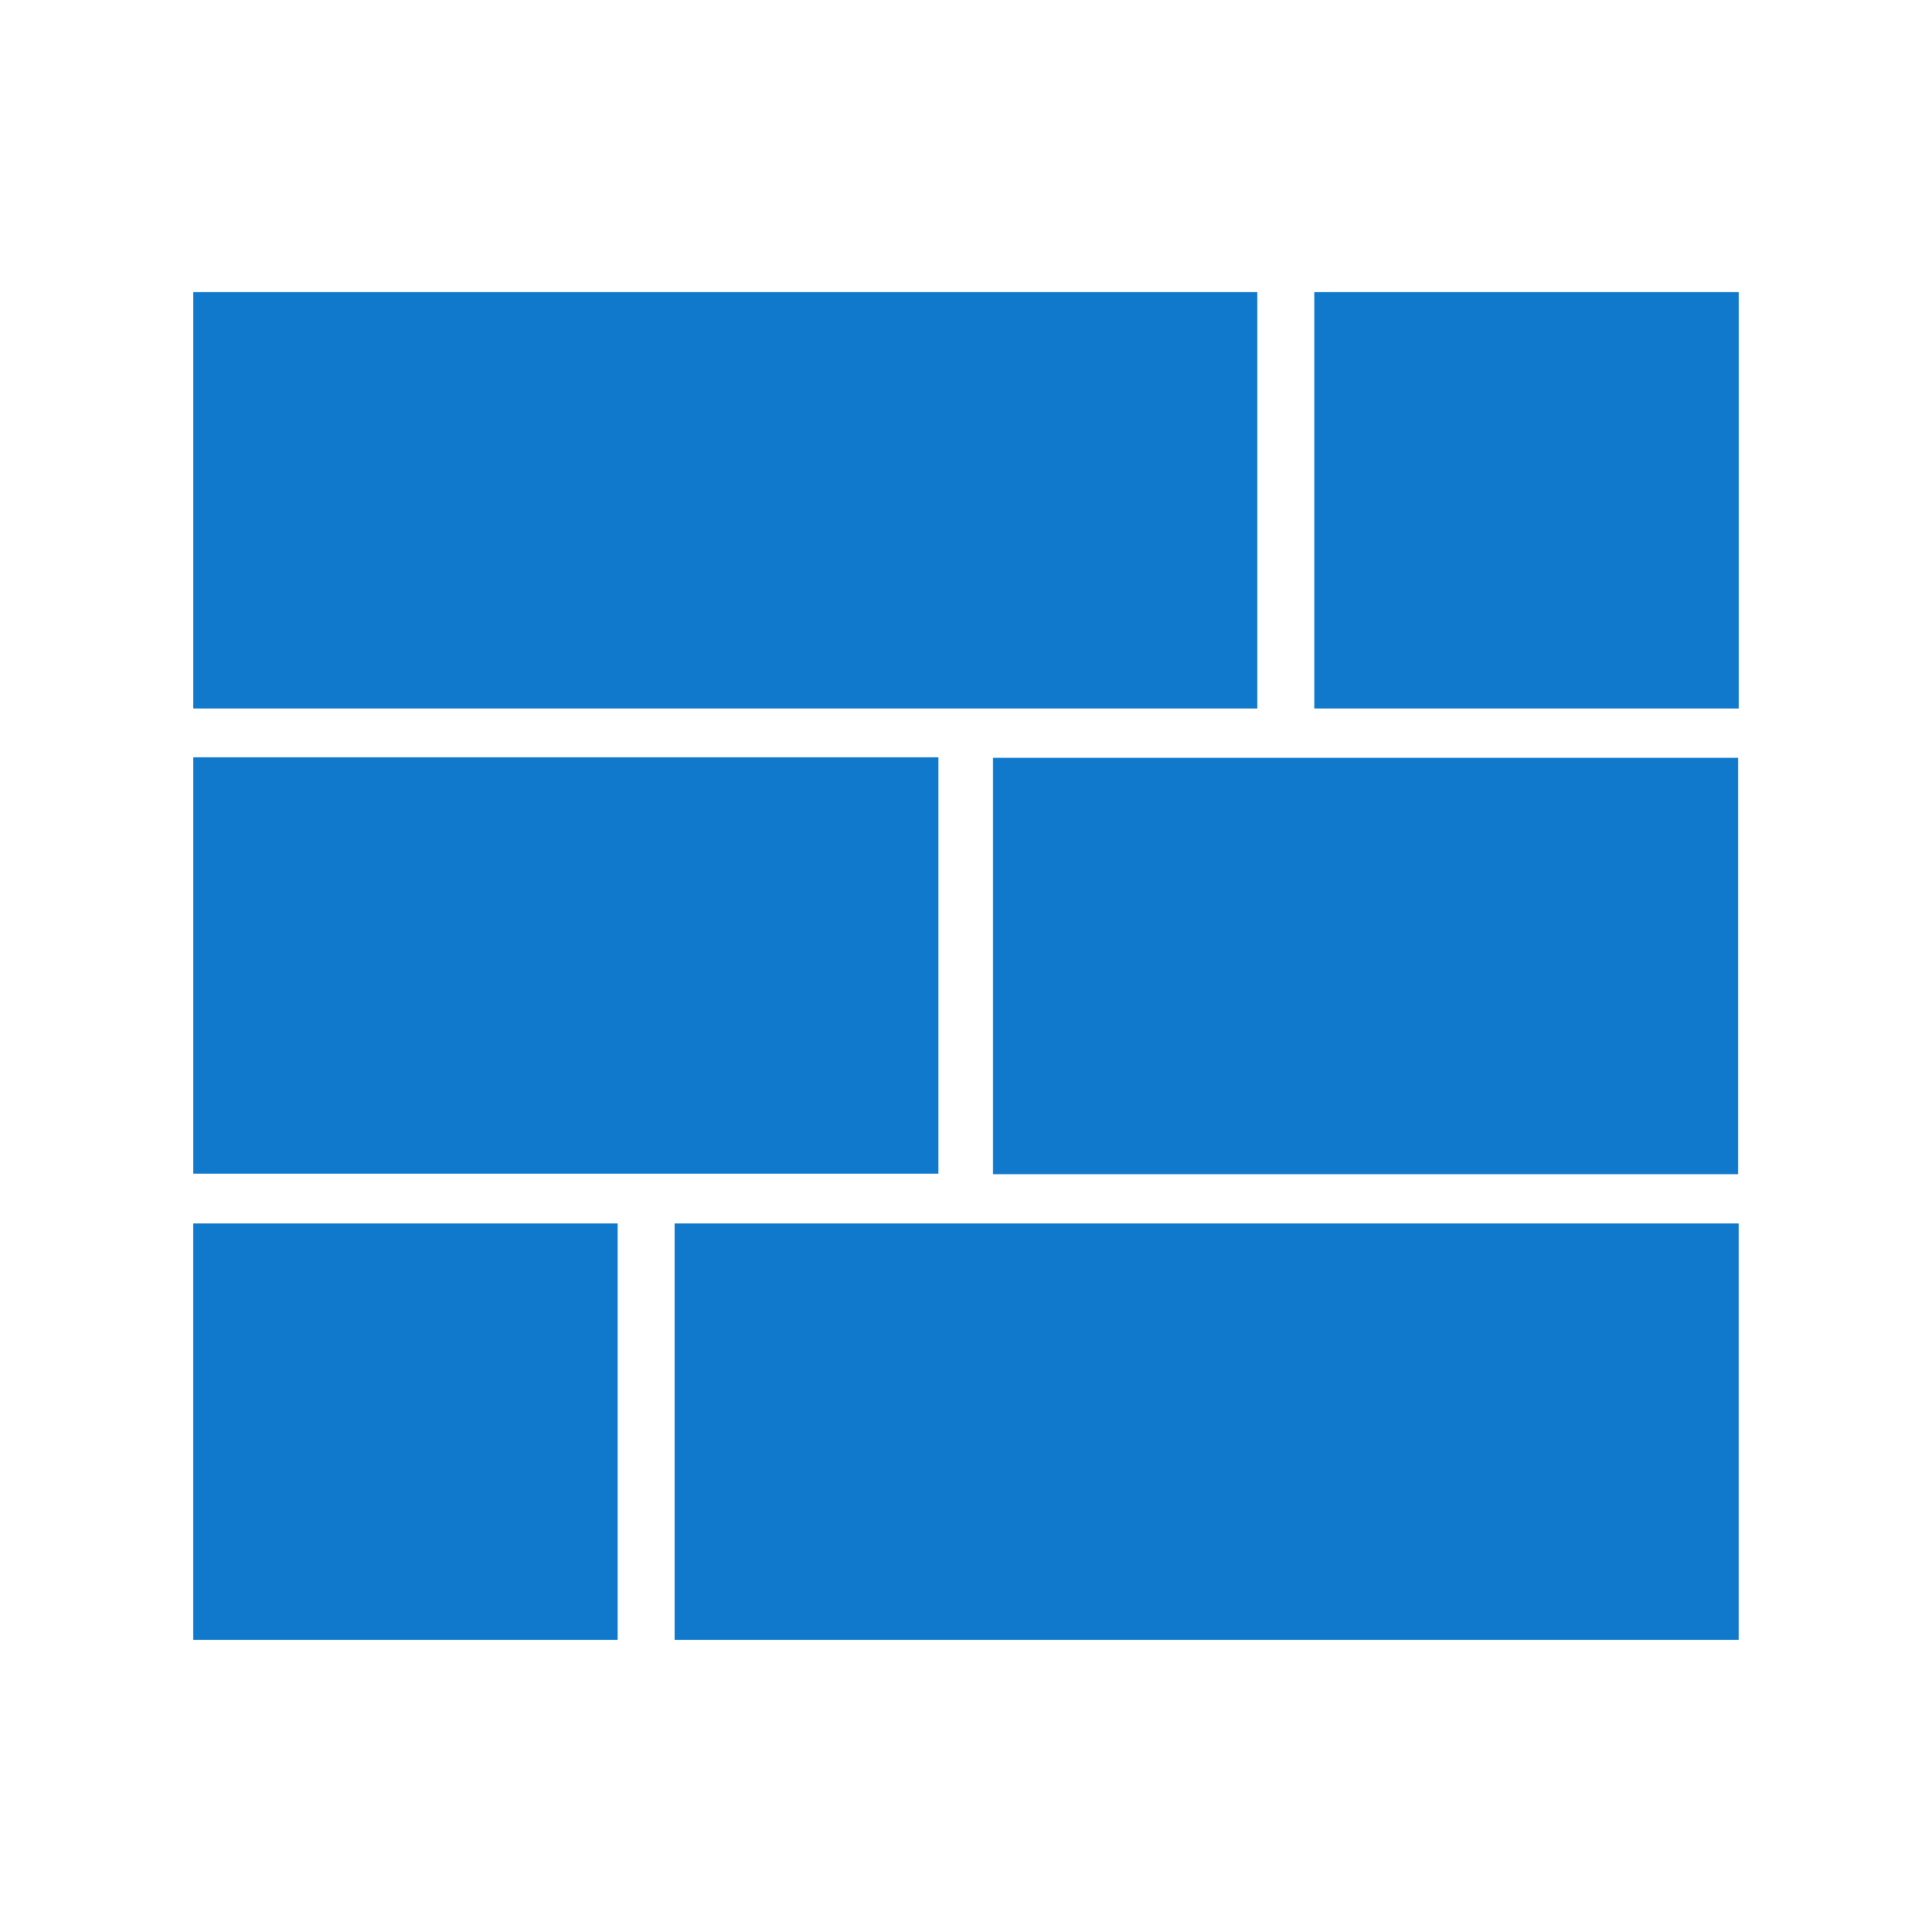
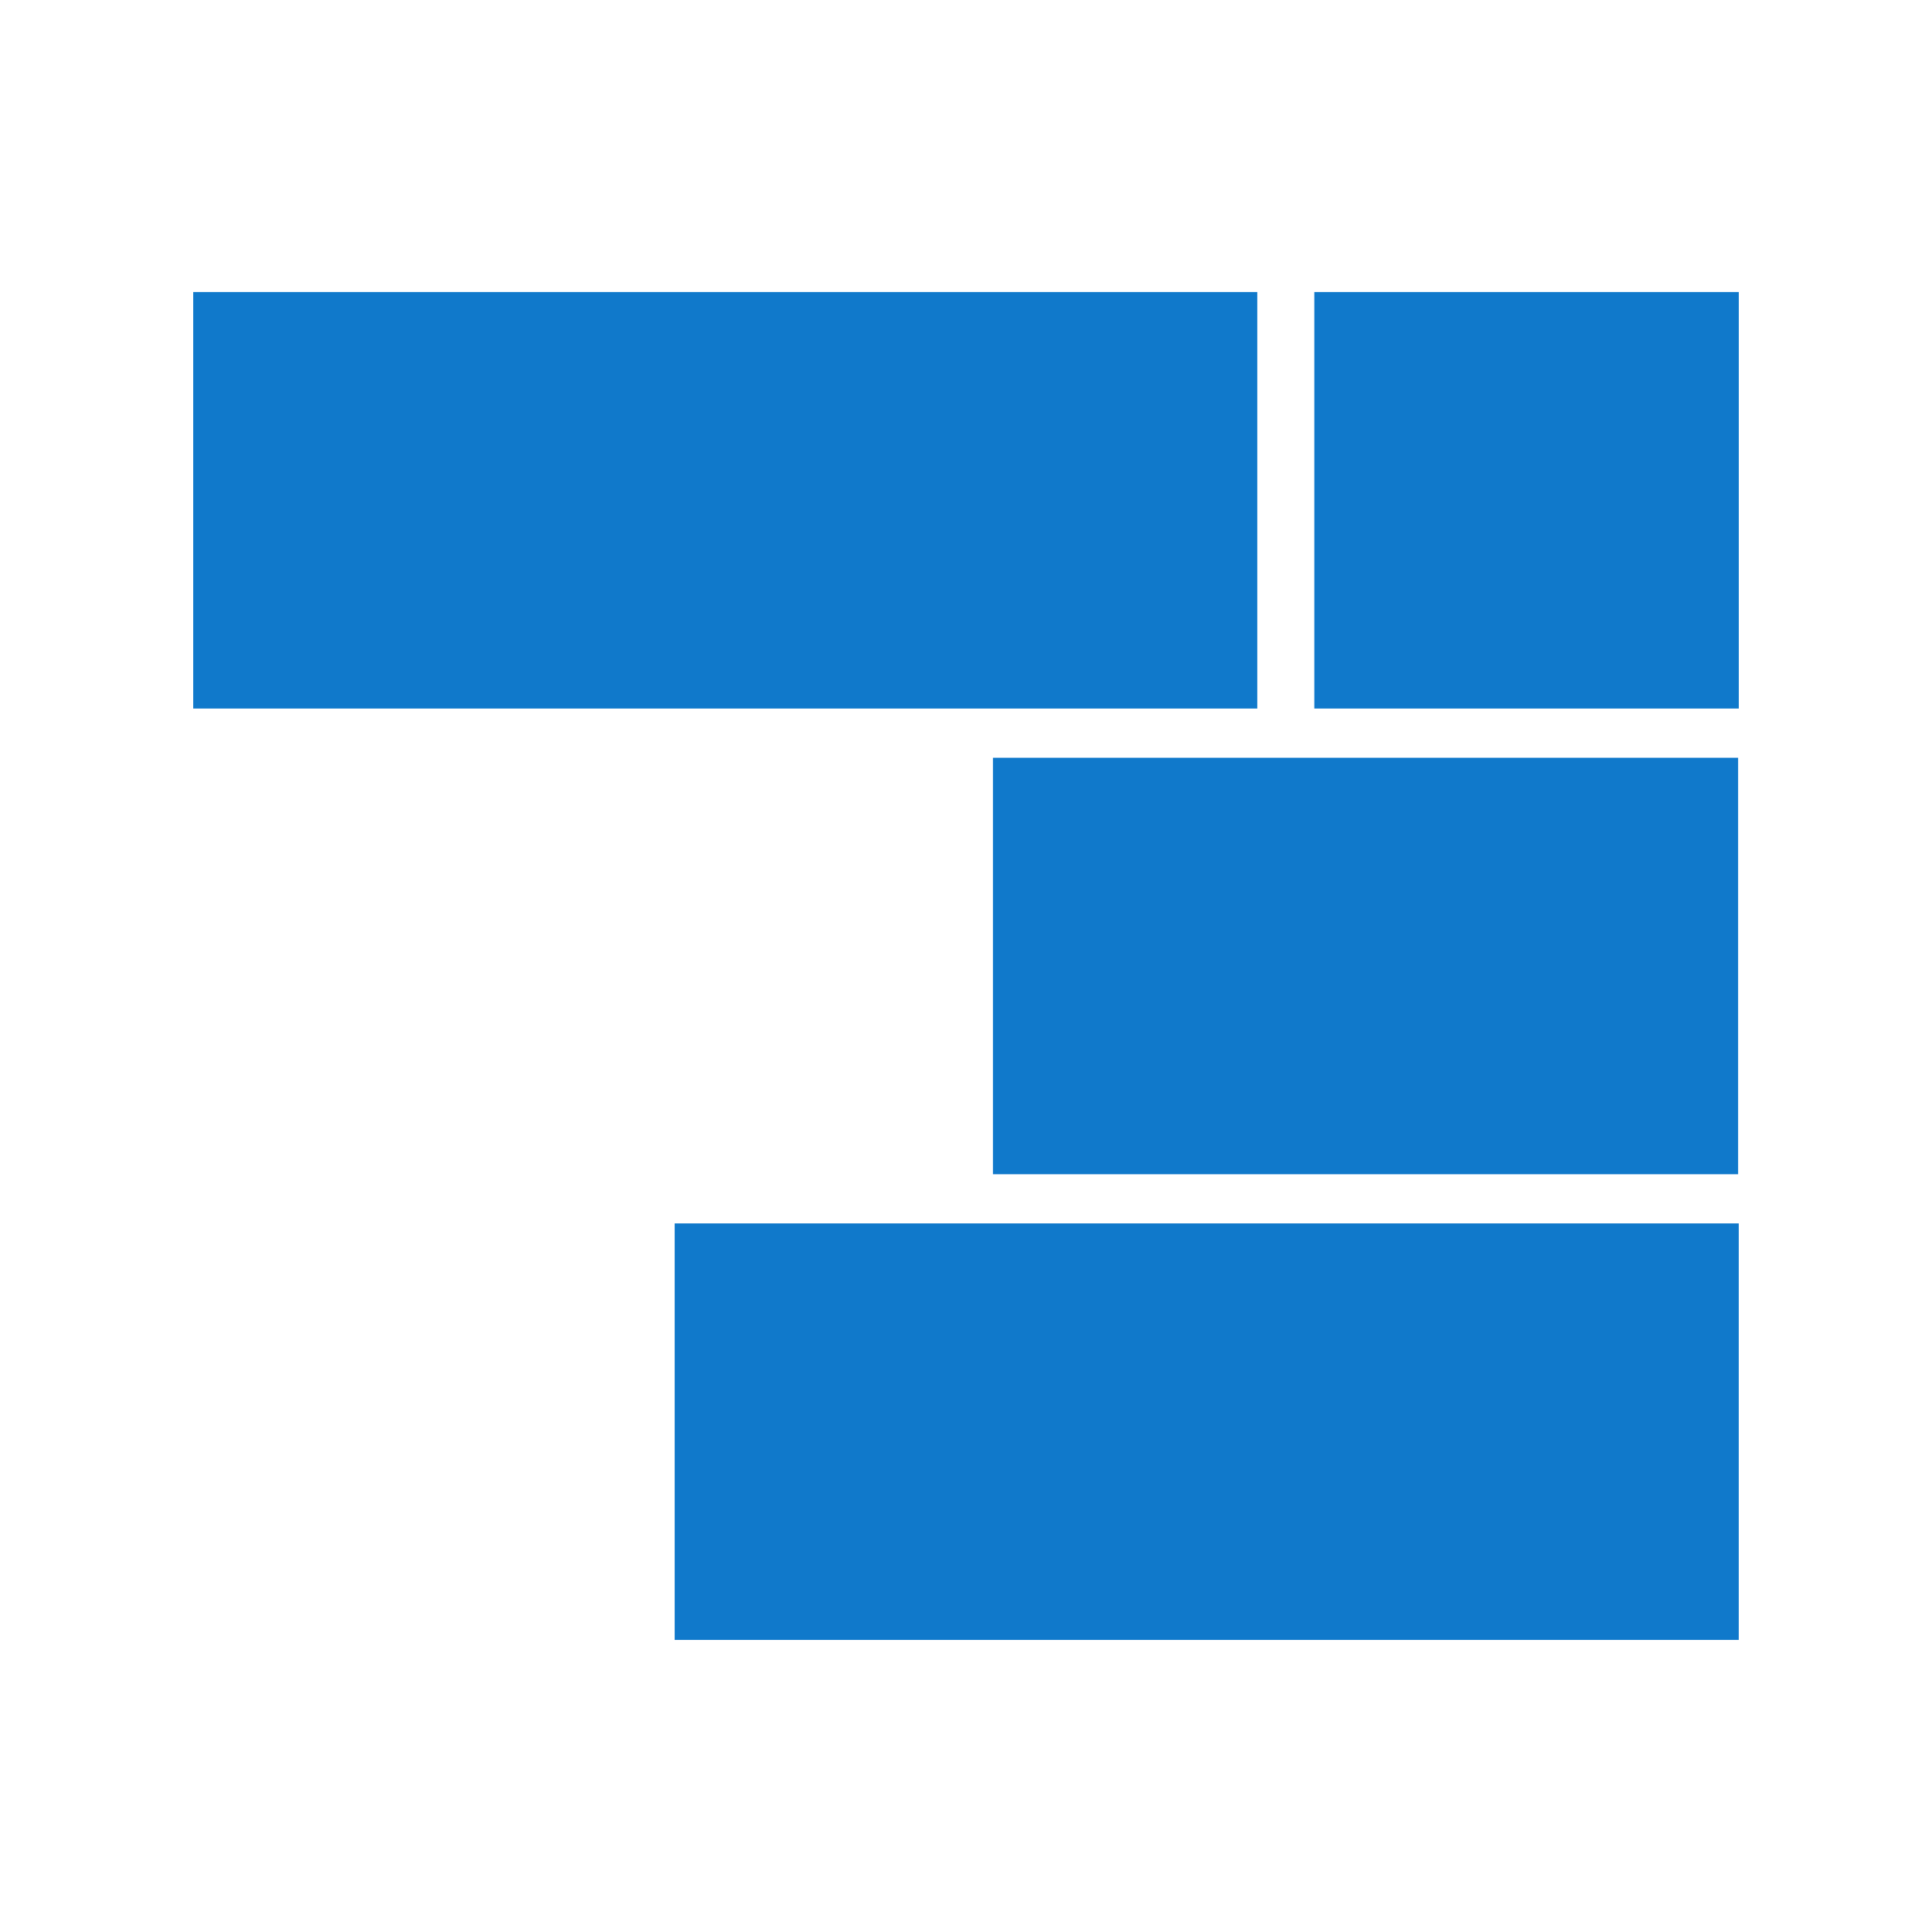
<svg xmlns="http://www.w3.org/2000/svg" width="500" viewBox="0 0 375 375" height="500" preserveAspectRatio="xMidYMid meet">
  <defs>
    <clipPath id="f74e2c5efc">
      <path d="M 37.5 56.684 L 244.062 56.684 L 244.062 137.527 L 37.5 137.527 Z M 37.5 56.684 " clip-rule="nonzero" />
    </clipPath>
    <clipPath id="edc1fb7add">
      <path d="M 255.109 56.684 L 337.5 56.684 L 337.5 137.527 L 255.109 137.527 Z M 255.109 56.684 " clip-rule="nonzero" />
    </clipPath>
    <clipPath id="dc7d268fd0">
      <path d="M 37.5 146.977 L 182.27 146.977 L 182.27 227.82 L 37.5 227.82 Z M 37.5 146.977 " clip-rule="nonzero" />
    </clipPath>
    <clipPath id="4e9621a950">
      <path d="M 130.926 237.461 L 337.492 237.461 L 337.492 318.309 L 130.926 318.309 Z M 130.926 237.461 " clip-rule="nonzero" />
    </clipPath>
    <clipPath id="a7e9a5ebf0">
-       <path d="M 37.492 237.461 L 119.883 237.461 L 119.883 318.309 L 37.492 318.309 Z M 37.492 237.461 " clip-rule="nonzero" />
-     </clipPath>
+       </clipPath>
    <clipPath id="cb878d7b3f">
      <path d="M 192.73 147.078 L 337.5 147.078 L 337.5 227.922 L 192.73 227.922 Z M 192.73 147.078 " clip-rule="nonzero" />
    </clipPath>
  </defs>
  <g clip-path="url(#f74e2c5efc)">
    <path fill="#1079cb" d="M 37.5 56.684 L 244.035 56.684 L 244.035 137.527 L 37.5 137.527 Z M 37.5 56.684 " fill-opacity="1" fill-rule="nonzero" />
  </g>
  <g clip-path="url(#edc1fb7add)">
    <path fill="#1079cb" d="M 255.109 56.684 L 337.535 56.684 L 337.535 137.527 L 255.109 137.527 Z M 255.109 56.684 " fill-opacity="1" fill-rule="nonzero" />
  </g>
  <g clip-path="url(#dc7d268fd0)">
-     <path fill="#1079cb" d="M 37.5 146.977 L 182.137 146.977 L 182.137 227.82 L 37.5 227.82 Z M 37.5 146.977 " fill-opacity="1" fill-rule="nonzero" />
-   </g>
+     </g>
  <g clip-path="url(#4e9621a950)">
    <path fill="#1079cb" d="M 337.492 318.309 L 130.957 318.309 L 130.957 237.461 L 337.492 237.461 Z M 337.492 318.309 " fill-opacity="1" fill-rule="nonzero" />
  </g>
  <g clip-path="url(#a7e9a5ebf0)">
    <path fill="#1079cb" d="M 119.883 318.309 L 37.457 318.309 L 37.457 237.461 L 119.883 237.461 Z M 119.883 318.309 " fill-opacity="1" fill-rule="nonzero" />
  </g>
  <g clip-path="url(#cb878d7b3f)">
    <path fill="#1079cb" d="M 192.73 147.078 L 337.367 147.078 L 337.367 227.922 L 192.73 227.922 Z M 192.73 147.078 " fill-opacity="1" fill-rule="nonzero" />
  </g>
</svg>